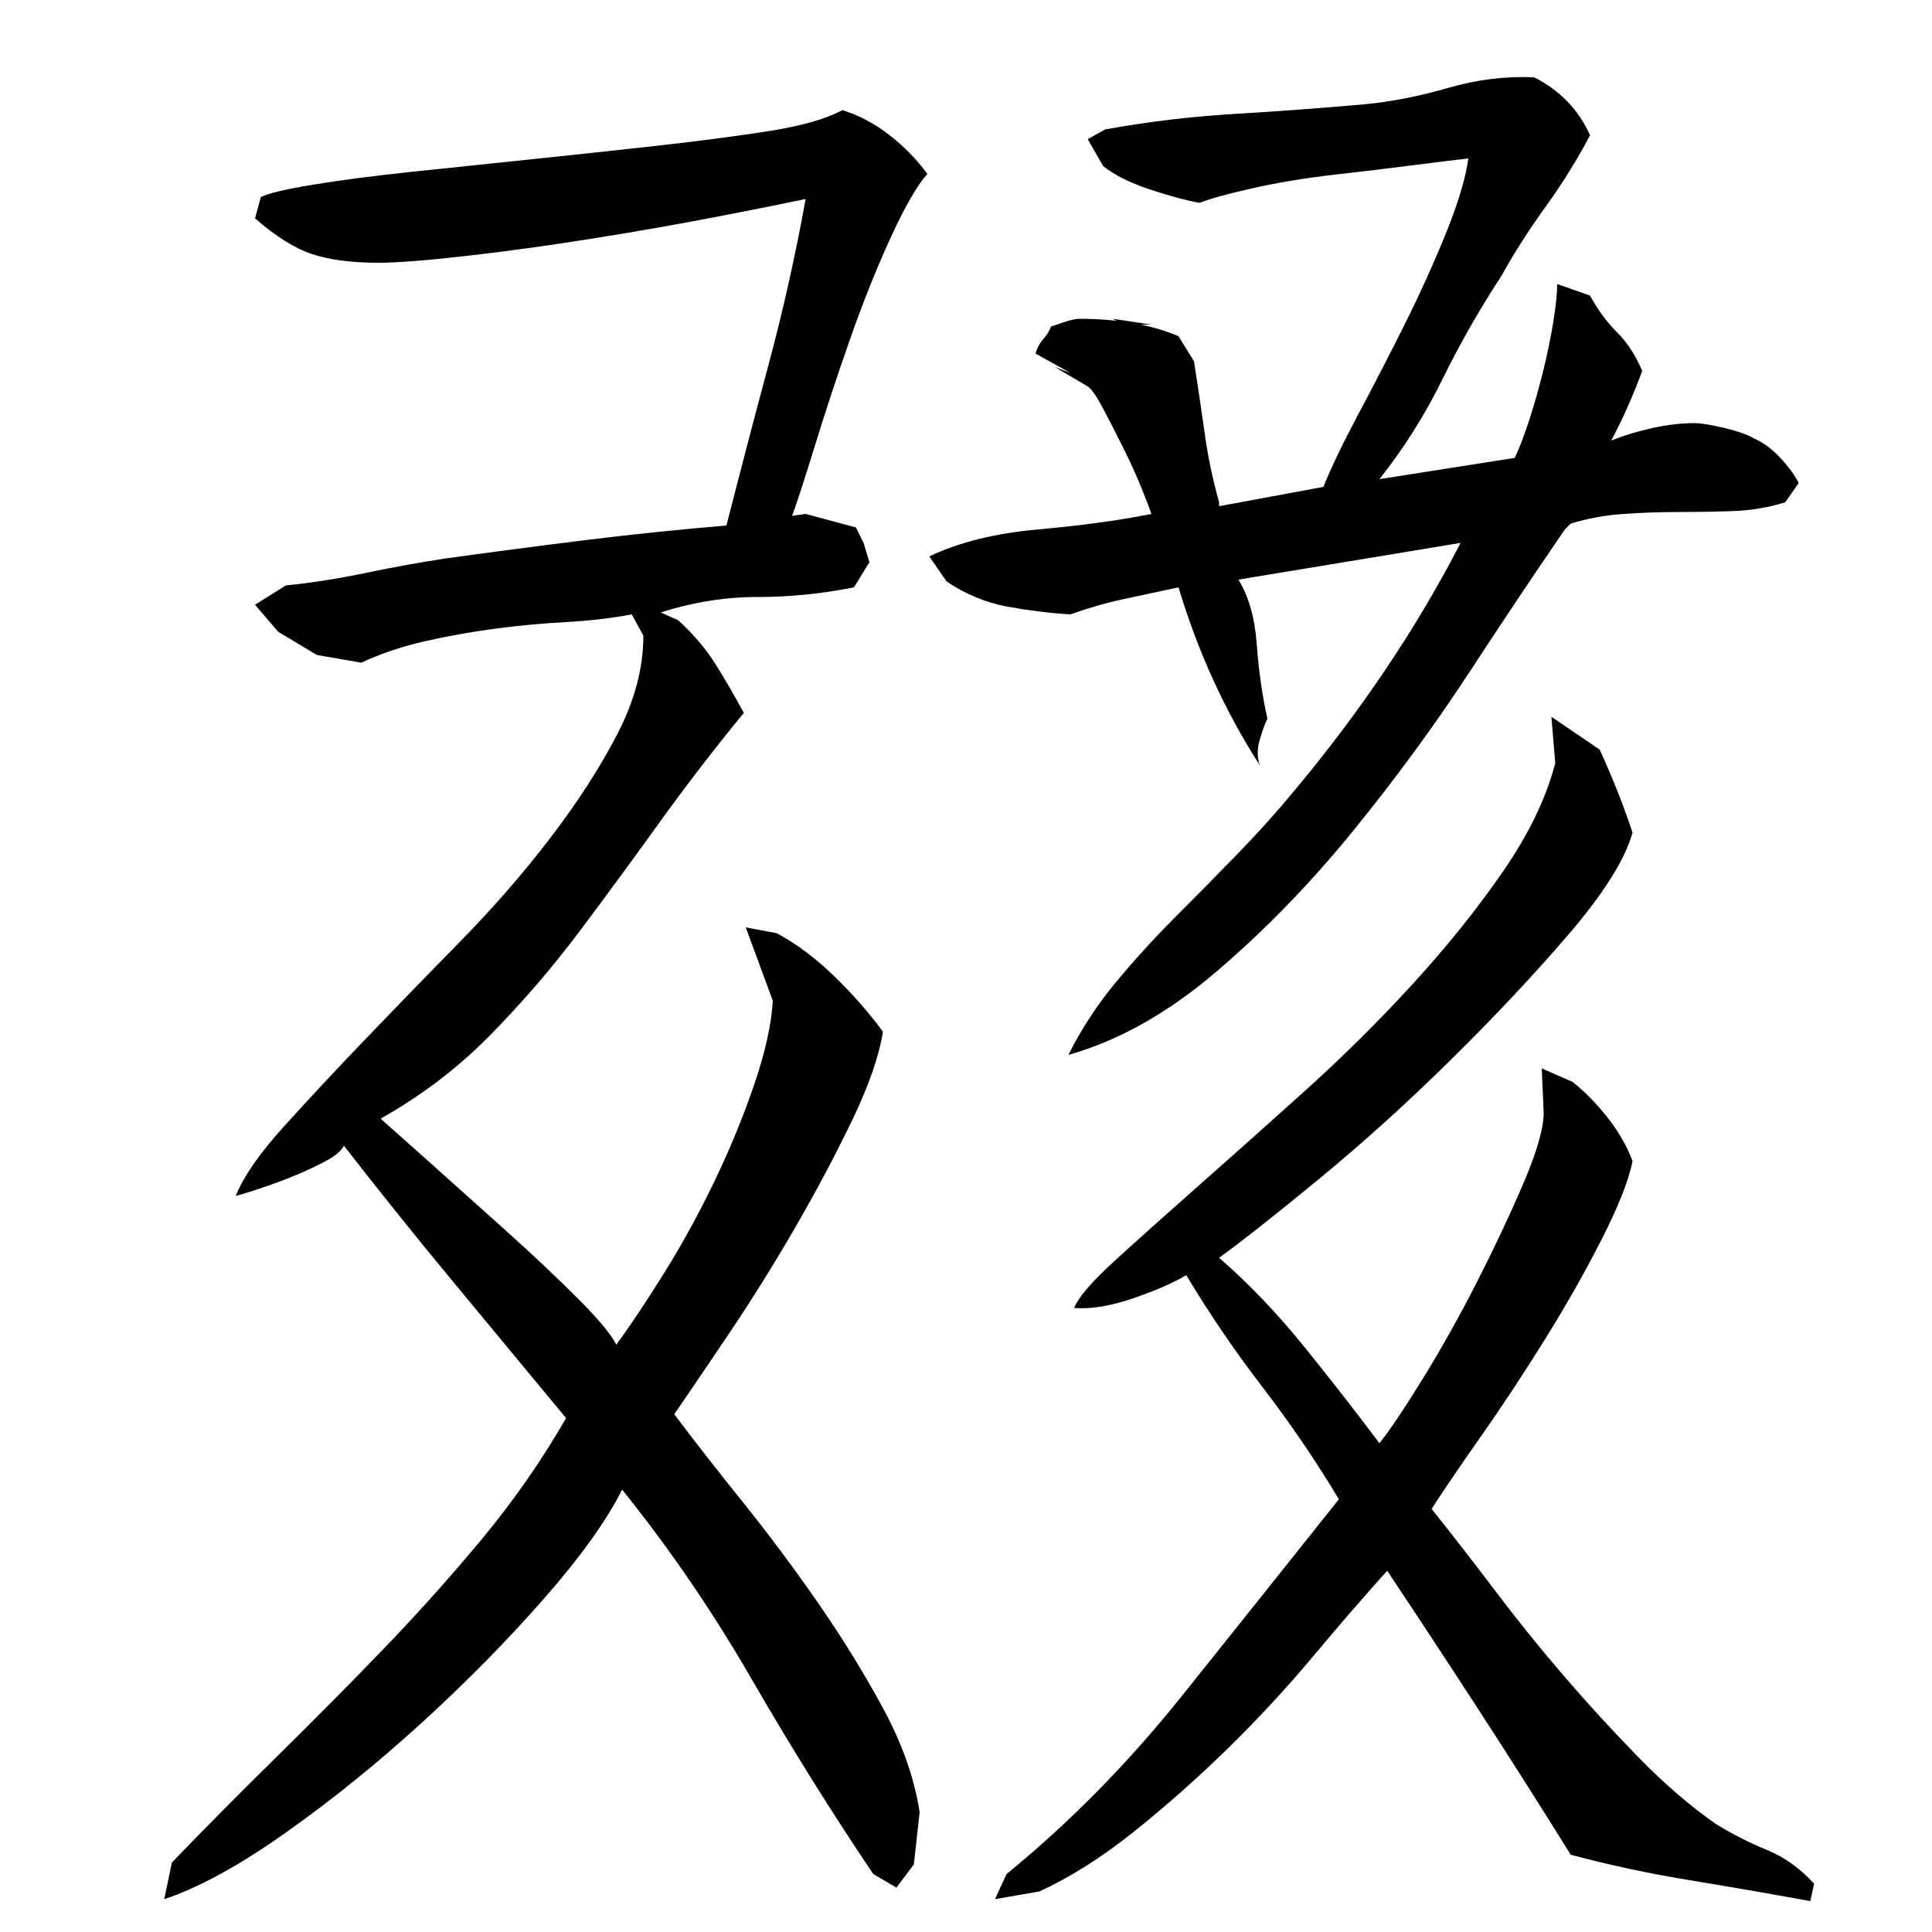
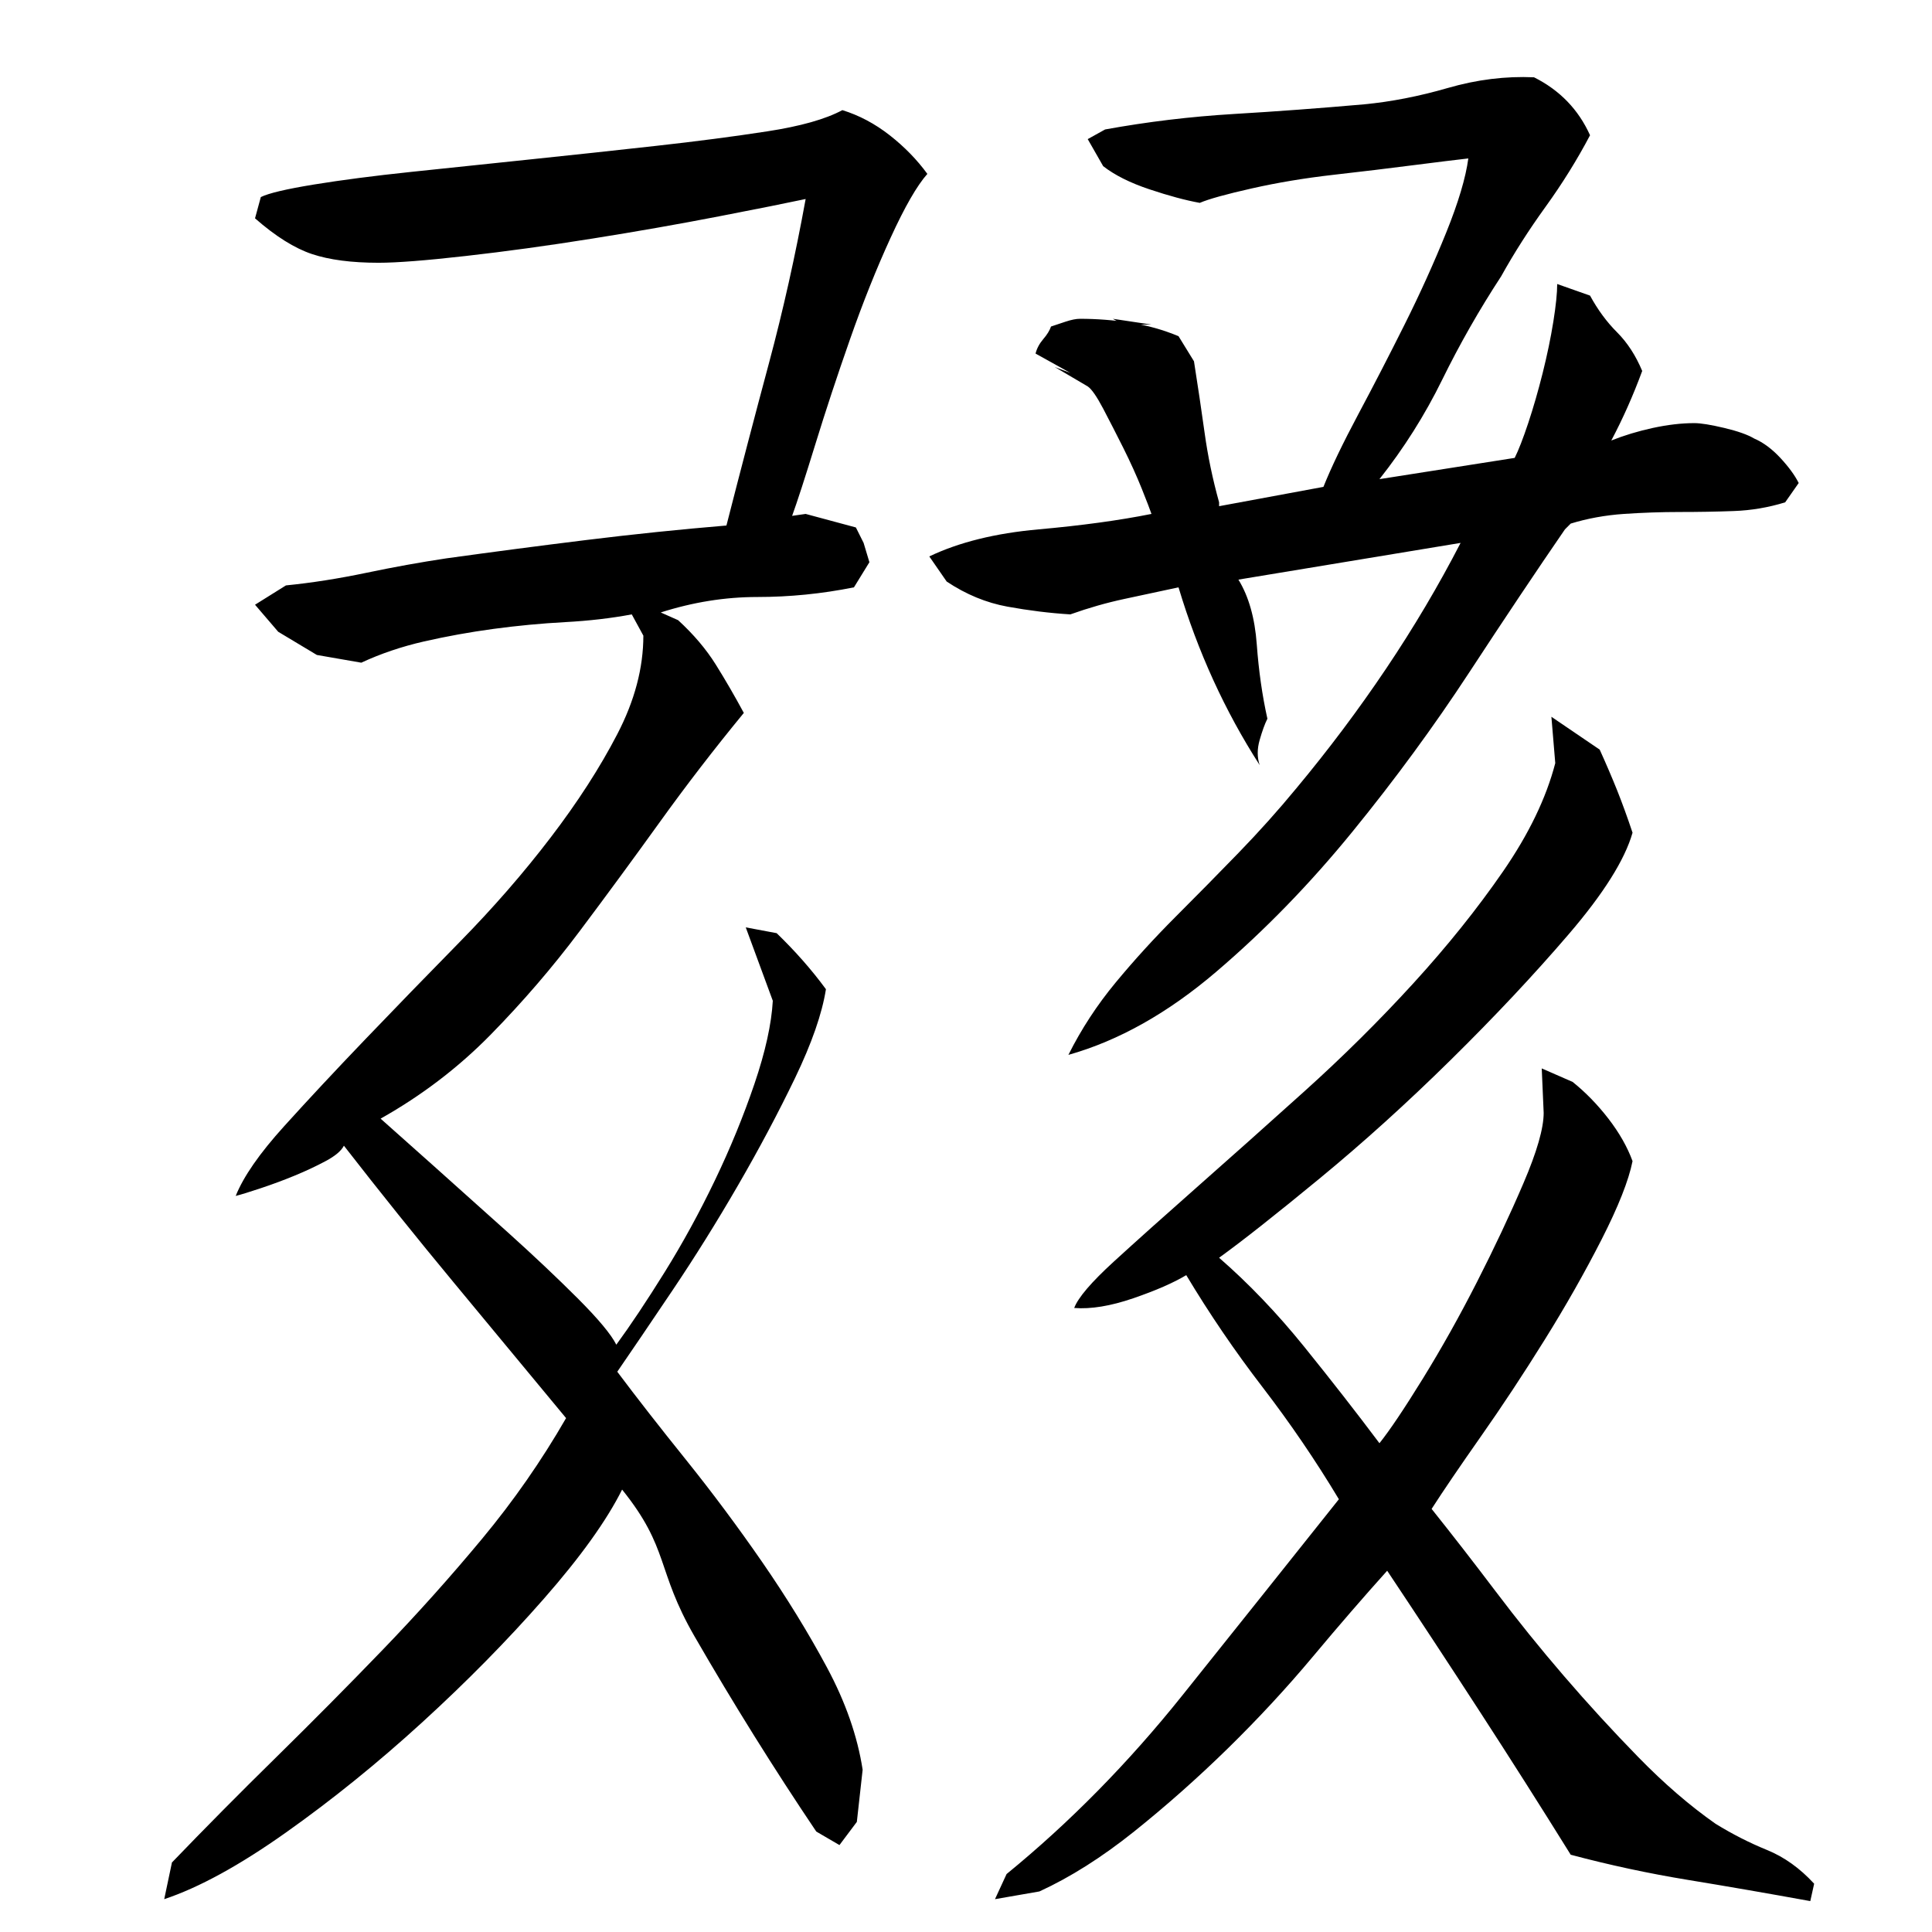
<svg xmlns="http://www.w3.org/2000/svg" version="1.1" id="图层_1" x="0px" y="0px" width="1000px" height="1000px" viewBox="0 0 1000 1000" enable-background="new 0 0 1000 1000" xml:space="preserve">
-   <path d="M322.002,771.006c-8,16-21.5,34.844-40.5,56.5c-19,21.672-40,43-63,64s-46.5,40-70.5,57s-45,28.5-63,34.5l4-19  c17.328-18,35.328-36.172,54-54.5c18.656-18.344,37-36.828,55-55.5c18-18.656,35.156-37.828,51.5-57.5  c16.328-19.656,30.828-40.5,43.5-62.5c-19.344-23.328-38.672-46.656-58-70c-19.344-23.328-38.344-47-57-71  c-1.344,2.672-4.5,5.344-9.5,8c-5,2.672-10.344,5.172-16,7.5c-5.672,2.344-11.5,4.5-17.5,6.5s-10.344,3.344-13,4  c4-10,12.328-22,25-36c12.656-14,26.656-29,42-45c15.328-16,31.656-32.828,49-50.5c17.328-17.656,33-35.656,47-54  c14-18.328,25.5-36.156,34.5-53.5c9-17.328,13.5-34.328,13.5-51l-6-11c-10.672,2-22.172,3.344-34.5,4  c-12.344,0.672-24.672,1.844-37,3.5c-12.344,1.672-24.344,3.844-36,6.5c-11.672,2.672-22.5,6.344-32.5,11l-23-4l-20-12l-12-14l16-10  c13.328-1.328,27.156-3.5,41.5-6.5c14.328-3,28.156-5.5,41.5-7.5c24-3.328,48.156-6.5,72.5-9.5c24.328-3,48.5-5.5,72.5-7.5  c7.328-28.656,14.656-56.656,22-84c7.328-27.328,13.656-55.656,19-85c-9.344,2-24.344,5-45,9c-20.672,4-42.5,7.844-65.5,11.5  c-23,3.672-44.844,6.672-65.5,9c-20.672,2.344-35.672,3.5-45,3.5c-14,0-25.5-1.5-34.5-4.5s-18.844-9.156-29.5-18.5l3-11  c4-2,13.156-4.156,27.5-6.5c14.328-2.328,31-4.5,50-6.5s39.656-4.156,62-6.5c22.328-2.328,44-4.656,65-7  c21-2.328,40.156-4.828,57.5-7.5c17.328-2.656,30.328-6.328,39-11c8.656,2.672,16.828,7,24.5,13c7.656,6,14.156,12.672,19.5,20  c-5.344,6-11.672,17-19,33c-7.344,16-14.344,33.5-21,52.5c-6.672,19-12.672,37.172-18,54.5c-5.344,17.344-9.344,29.672-12,37l7-1  l26,7l4,8l3,10l-8,13c-16.672,3.344-33.344,5-50,5c-16.672,0-33.344,2.672-50,8l9,4c8,7.344,14.5,15,19.5,23s9.828,16.344,14.5,25  c-15.344,18.672-29.844,37.5-43.5,56.5c-13.672,19-27.5,37.844-41.5,56.5c-14,18.672-29.344,36.5-46,53.5  c-16.672,17-35.672,31.5-57,43.5c6,5.344,15.156,13.5,27.5,24.5c12.328,11,25.156,22.5,38.5,34.5c13.328,12,25.328,23.344,36,34  c10.656,10.672,17.328,18.672,20,24c7.328-10,15.656-22.5,25-37.5c9.328-15,18-30.828,26-47.5c8-16.656,14.828-33.328,20.5-50  c5.656-16.656,8.828-31,9.5-43l-14-38l16,3c10,5.344,19.828,12.672,29.5,22c9.656,9.344,18.156,19,25.5,29c-2,12.672-7.344,28-16,46  c-8.672,18-18.5,36.5-29.5,55.5s-22.344,37.172-34,54.5c-11.672,17.344-21.172,31.344-28.5,42c10,13.344,21.828,28.5,35.5,45.5  c13.656,17,26.828,34.672,39.5,53c12.656,18.344,23.828,36.5,33.5,54.5c9.656,18,15.828,35.656,18.5,53l-3,27l-9,12l-12-7  c-22-32.672-43-66.344-63-101S346.658,801.678,322.002,771.006z M924.002,260.006c-8.672,2.672-17.5,4.172-26.5,4.5  c-9,0.344-18.344,0.5-28,0.5c-9.672,0-19.344,0.344-29,1c-9.672,0.672-18.844,2.344-27.5,5l-3,3c-14.672,21.344-31.172,46-49.5,74  c-18.344,28-38.5,55.5-60.5,82.5s-45.5,51.172-70.5,72.5c-25,21.344-50.5,35.672-76.5,43c6.656-13.328,14.828-25.828,24.5-37.5  c9.656-11.656,20-23,31-34s21.828-22,32.5-33c10.656-11,20.656-22.156,30-33.5c16.656-20,32.156-40.656,46.5-62  c14.328-21.328,27.156-43,38.5-65l-115,19c5.328,8.672,8.5,19.844,9.5,33.5c1,13.672,2.828,26.5,5.5,38.5  c-1.344,2.672-2.672,6.344-4,11c-1.344,4.672-1.344,9,0,13c-18-28-32-58.656-42-92c-9.344,2-18.672,4-28,6  c-9.344,2-18.672,4.672-28,8c-10.672-0.656-21.5-2-32.5-4s-21.5-6.328-31.5-13l-9-13c15.328-7.328,34.156-12,56.5-14  c22.328-2,41.828-4.656,58.5-8c-0.672-2-2.344-6.328-5-13c-2.672-6.656-5.844-13.656-9.5-21c-3.672-7.328-7.172-14.156-10.5-20.5  c-3.344-6.328-6-10.156-8-11.5l-17-10l8,3l-18-10c0.656-2.656,2-5.156,4-7.5c2-2.328,3.328-4.5,4-6.5c2-0.656,4.5-1.5,7.5-2.5  s5.5-1.5,7.5-1.5c8.656,0,17.328,0.672,26,2c8.656,1.344,17,3.672,25,7l8,13c2,12.672,3.828,25,5.5,37c1.656,12,4.156,24,7.5,36v2  l54-10c4-10,10-22.5,18-37.5s16-30.5,24-46.5s15.156-31.828,21.5-47.5c6.328-15.656,10.156-28.5,11.5-38.5  c-6,0.672-15.5,1.844-28.5,3.5c-13,1.672-26.844,3.344-41.5,5c-14.672,1.672-28.672,4-42,7c-13.344,3-22.344,5.5-27,7.5  c-7.344-1.328-16-3.656-26-7c-10-3.328-18-7.328-24-12l-8-14l9-5c22-4,44.156-6.656,66.5-8c22.328-1.328,44.828-3,67.5-5  c14-1.328,28.5-4.156,43.5-8.5c15-4.328,29.828-6.156,44.5-5.5c13.328,6.672,23,16.672,29,30c-6.672,12.672-14.344,25-23,37  c-8.672,12-16.344,24-23,36c-11.344,17.344-21.5,35.172-30.5,53.5c-9,18.344-19.844,35.5-32.5,51.5l70-11c2-4,4.328-10,7-18  c2.656-8,5.156-16.656,7.5-26c2.328-9.328,4.156-18.156,5.5-26.5c1.328-8.328,2-14.828,2-19.5l17,6c4,7.344,8.656,13.672,14,19  c5.328,5.344,9.656,12,13,20c-4.672,12.672-10,24.672-16,36c6.656-2.656,13.828-4.828,21.5-6.5c7.656-1.656,14.828-2.5,21.5-2.5  c3.328,0,8.5,0.844,15.5,2.5c7,1.672,12.156,3.5,15.5,5.5c4.656,2,9.156,5.344,13.5,10c4.328,4.672,7.5,9,9.5,13L924.002,260.006z   M718.002,813.006c-12,13.344-24.844,28.172-38.5,44.5c-13.672,16.344-28.344,32.156-44,47.5c-15.672,15.328-31.844,29.656-48.5,43  c-16.672,13.328-33,23.656-49,31l-23,4l6-13c32.656-26.672,63-57.5,91-92.5s55-68.828,81-101.5c-12-20-25.172-39.328-39.5-58  c-14.344-18.656-27.5-38-39.5-58c-6.672,4-15.844,8-27.5,12c-11.672,4-21.844,5.672-30.5,5c2-5.328,8.828-13.328,20.5-24  c11.656-10.656,26-23.5,43-38.5s35.5-31.5,55.5-49.5s38.828-36.656,56.5-56c17.656-19.328,33.156-38.656,46.5-58  c13.328-19.328,22.328-38,27-56l-2-24l25,17c3.328,7.344,6.328,14.344,9,21c2.656,6.672,5.328,14,8,22c-4,14-15,31.5-33,52.5  s-38.344,42.672-61,65c-22.672,22.344-45.344,42.844-68,61.5c-22.672,18.672-40,32.344-52,41c15.328,13.344,30,28.672,44,46  c14,17.344,27,34,39,50c5.328-6.656,12.828-17.828,22.5-33.5c9.656-15.656,19-32.328,28-50c9-17.656,17-34.656,24-51  c7-16.328,10.5-28.5,10.5-36.5l-1-23l16,7c6.656,5.344,12.828,11.672,18.5,19c5.656,7.344,9.828,14.672,12.5,22  c-2,10-7.344,23.5-16,40.5c-8.672,17-18.5,34.344-29.5,52c-11,17.672-22,34.344-33,50c-11,15.672-19.5,28.172-25.5,37.5  c10.656,13.344,21.656,27.5,33,42.5c11.328,15,23.156,29.672,35.5,44c12.328,14.344,25.156,28.328,38.5,42  c13.328,13.656,26.656,25.156,40,34.5c8.656,5.328,17.5,9.828,26.5,13.5c9,3.656,17.156,9.5,24.5,17.5l-2,9  c-22-4-43.172-7.672-63.5-11c-20.344-3.344-40.5-7.672-60.5-13c-15.344-24.672-31-49.344-47-74S734.002,837.006,718.002,813.006z   M596.002,168.006c-4,0-7.5,0-10.5,0s-6.172-1-9.5-3L596.002,168.006z" />
+   <path d="M322.002,771.006c-8,16-21.5,34.844-40.5,56.5c-19,21.672-40,43-63,64s-46.5,40-70.5,57s-45,28.5-63,34.5l4-19  c17.328-18,35.328-36.172,54-54.5c18.656-18.344,37-36.828,55-55.5c18-18.656,35.156-37.828,51.5-57.5  c16.328-19.656,30.828-40.5,43.5-62.5c-19.344-23.328-38.672-46.656-58-70c-19.344-23.328-38.344-47-57-71  c-1.344,2.672-4.5,5.344-9.5,8c-5,2.672-10.344,5.172-16,7.5c-5.672,2.344-11.5,4.5-17.5,6.5s-10.344,3.344-13,4  c4-10,12.328-22,25-36c12.656-14,26.656-29,42-45c15.328-16,31.656-32.828,49-50.5c17.328-17.656,33-35.656,47-54  c14-18.328,25.5-36.156,34.5-53.5c9-17.328,13.5-34.328,13.5-51l-6-11c-10.672,2-22.172,3.344-34.5,4  c-12.344,0.672-24.672,1.844-37,3.5c-12.344,1.672-24.344,3.844-36,6.5c-11.672,2.672-22.5,6.344-32.5,11l-23-4l-20-12l-12-14l16-10  c13.328-1.328,27.156-3.5,41.5-6.5c14.328-3,28.156-5.5,41.5-7.5c24-3.328,48.156-6.5,72.5-9.5c24.328-3,48.5-5.5,72.5-7.5  c7.328-28.656,14.656-56.656,22-84c7.328-27.328,13.656-55.656,19-85c-9.344,2-24.344,5-45,9c-20.672,4-42.5,7.844-65.5,11.5  c-23,3.672-44.844,6.672-65.5,9c-20.672,2.344-35.672,3.5-45,3.5c-14,0-25.5-1.5-34.5-4.5s-18.844-9.156-29.5-18.5l3-11  c4-2,13.156-4.156,27.5-6.5c14.328-2.328,31-4.5,50-6.5s39.656-4.156,62-6.5c22.328-2.328,44-4.656,65-7  c21-2.328,40.156-4.828,57.5-7.5c17.328-2.656,30.328-6.328,39-11c8.656,2.672,16.828,7,24.5,13c7.656,6,14.156,12.672,19.5,20  c-5.344,6-11.672,17-19,33c-7.344,16-14.344,33.5-21,52.5c-6.672,19-12.672,37.172-18,54.5c-5.344,17.344-9.344,29.672-12,37l7-1  l26,7l4,8l3,10l-8,13c-16.672,3.344-33.344,5-50,5c-16.672,0-33.344,2.672-50,8l9,4c8,7.344,14.5,15,19.5,23s9.828,16.344,14.5,25  c-15.344,18.672-29.844,37.5-43.5,56.5c-13.672,19-27.5,37.844-41.5,56.5c-14,18.672-29.344,36.5-46,53.5  c-16.672,17-35.672,31.5-57,43.5c6,5.344,15.156,13.5,27.5,24.5c12.328,11,25.156,22.5,38.5,34.5c13.328,12,25.328,23.344,36,34  c10.656,10.672,17.328,18.672,20,24c7.328-10,15.656-22.5,25-37.5c9.328-15,18-30.828,26-47.5c8-16.656,14.828-33.328,20.5-50  c5.656-16.656,8.828-31,9.5-43l-14-38l16,3c9.656,9.344,18.156,19,25.5,29c-2,12.672-7.344,28-16,46  c-8.672,18-18.5,36.5-29.5,55.5s-22.344,37.172-34,54.5c-11.672,17.344-21.172,31.344-28.5,42c10,13.344,21.828,28.5,35.5,45.5  c13.656,17,26.828,34.672,39.5,53c12.656,18.344,23.828,36.5,33.5,54.5c9.656,18,15.828,35.656,18.5,53l-3,27l-9,12l-12-7  c-22-32.672-43-66.344-63-101S346.658,801.678,322.002,771.006z M924.002,260.006c-8.672,2.672-17.5,4.172-26.5,4.5  c-9,0.344-18.344,0.5-28,0.5c-9.672,0-19.344,0.344-29,1c-9.672,0.672-18.844,2.344-27.5,5l-3,3c-14.672,21.344-31.172,46-49.5,74  c-18.344,28-38.5,55.5-60.5,82.5s-45.5,51.172-70.5,72.5c-25,21.344-50.5,35.672-76.5,43c6.656-13.328,14.828-25.828,24.5-37.5  c9.656-11.656,20-23,31-34s21.828-22,32.5-33c10.656-11,20.656-22.156,30-33.5c16.656-20,32.156-40.656,46.5-62  c14.328-21.328,27.156-43,38.5-65l-115,19c5.328,8.672,8.5,19.844,9.5,33.5c1,13.672,2.828,26.5,5.5,38.5  c-1.344,2.672-2.672,6.344-4,11c-1.344,4.672-1.344,9,0,13c-18-28-32-58.656-42-92c-9.344,2-18.672,4-28,6  c-9.344,2-18.672,4.672-28,8c-10.672-0.656-21.5-2-32.5-4s-21.5-6.328-31.5-13l-9-13c15.328-7.328,34.156-12,56.5-14  c22.328-2,41.828-4.656,58.5-8c-0.672-2-2.344-6.328-5-13c-2.672-6.656-5.844-13.656-9.5-21c-3.672-7.328-7.172-14.156-10.5-20.5  c-3.344-6.328-6-10.156-8-11.5l-17-10l8,3l-18-10c0.656-2.656,2-5.156,4-7.5c2-2.328,3.328-4.5,4-6.5c2-0.656,4.5-1.5,7.5-2.5  s5.5-1.5,7.5-1.5c8.656,0,17.328,0.672,26,2c8.656,1.344,17,3.672,25,7l8,13c2,12.672,3.828,25,5.5,37c1.656,12,4.156,24,7.5,36v2  l54-10c4-10,10-22.5,18-37.5s16-30.5,24-46.5s15.156-31.828,21.5-47.5c6.328-15.656,10.156-28.5,11.5-38.5  c-6,0.672-15.5,1.844-28.5,3.5c-13,1.672-26.844,3.344-41.5,5c-14.672,1.672-28.672,4-42,7c-13.344,3-22.344,5.5-27,7.5  c-7.344-1.328-16-3.656-26-7c-10-3.328-18-7.328-24-12l-8-14l9-5c22-4,44.156-6.656,66.5-8c22.328-1.328,44.828-3,67.5-5  c14-1.328,28.5-4.156,43.5-8.5c15-4.328,29.828-6.156,44.5-5.5c13.328,6.672,23,16.672,29,30c-6.672,12.672-14.344,25-23,37  c-8.672,12-16.344,24-23,36c-11.344,17.344-21.5,35.172-30.5,53.5c-9,18.344-19.844,35.5-32.5,51.5l70-11c2-4,4.328-10,7-18  c2.656-8,5.156-16.656,7.5-26c2.328-9.328,4.156-18.156,5.5-26.5c1.328-8.328,2-14.828,2-19.5l17,6c4,7.344,8.656,13.672,14,19  c5.328,5.344,9.656,12,13,20c-4.672,12.672-10,24.672-16,36c6.656-2.656,13.828-4.828,21.5-6.5c7.656-1.656,14.828-2.5,21.5-2.5  c3.328,0,8.5,0.844,15.5,2.5c7,1.672,12.156,3.5,15.5,5.5c4.656,2,9.156,5.344,13.5,10c4.328,4.672,7.5,9,9.5,13L924.002,260.006z   M718.002,813.006c-12,13.344-24.844,28.172-38.5,44.5c-13.672,16.344-28.344,32.156-44,47.5c-15.672,15.328-31.844,29.656-48.5,43  c-16.672,13.328-33,23.656-49,31l-23,4l6-13c32.656-26.672,63-57.5,91-92.5s55-68.828,81-101.5c-12-20-25.172-39.328-39.5-58  c-14.344-18.656-27.5-38-39.5-58c-6.672,4-15.844,8-27.5,12c-11.672,4-21.844,5.672-30.5,5c2-5.328,8.828-13.328,20.5-24  c11.656-10.656,26-23.5,43-38.5s35.5-31.5,55.5-49.5s38.828-36.656,56.5-56c17.656-19.328,33.156-38.656,46.5-58  c13.328-19.328,22.328-38,27-56l-2-24l25,17c3.328,7.344,6.328,14.344,9,21c2.656,6.672,5.328,14,8,22c-4,14-15,31.5-33,52.5  s-38.344,42.672-61,65c-22.672,22.344-45.344,42.844-68,61.5c-22.672,18.672-40,32.344-52,41c15.328,13.344,30,28.672,44,46  c14,17.344,27,34,39,50c5.328-6.656,12.828-17.828,22.5-33.5c9.656-15.656,19-32.328,28-50c9-17.656,17-34.656,24-51  c7-16.328,10.5-28.5,10.5-36.5l-1-23l16,7c6.656,5.344,12.828,11.672,18.5,19c5.656,7.344,9.828,14.672,12.5,22  c-2,10-7.344,23.5-16,40.5c-8.672,17-18.5,34.344-29.5,52c-11,17.672-22,34.344-33,50c-11,15.672-19.5,28.172-25.5,37.5  c10.656,13.344,21.656,27.5,33,42.5c11.328,15,23.156,29.672,35.5,44c12.328,14.344,25.156,28.328,38.5,42  c13.328,13.656,26.656,25.156,40,34.5c8.656,5.328,17.5,9.828,26.5,13.5c9,3.656,17.156,9.5,24.5,17.5l-2,9  c-22-4-43.172-7.672-63.5-11c-20.344-3.344-40.5-7.672-60.5-13c-15.344-24.672-31-49.344-47-74S734.002,837.006,718.002,813.006z   M596.002,168.006c-4,0-7.5,0-10.5,0s-6.172-1-9.5-3L596.002,168.006z" />
</svg>